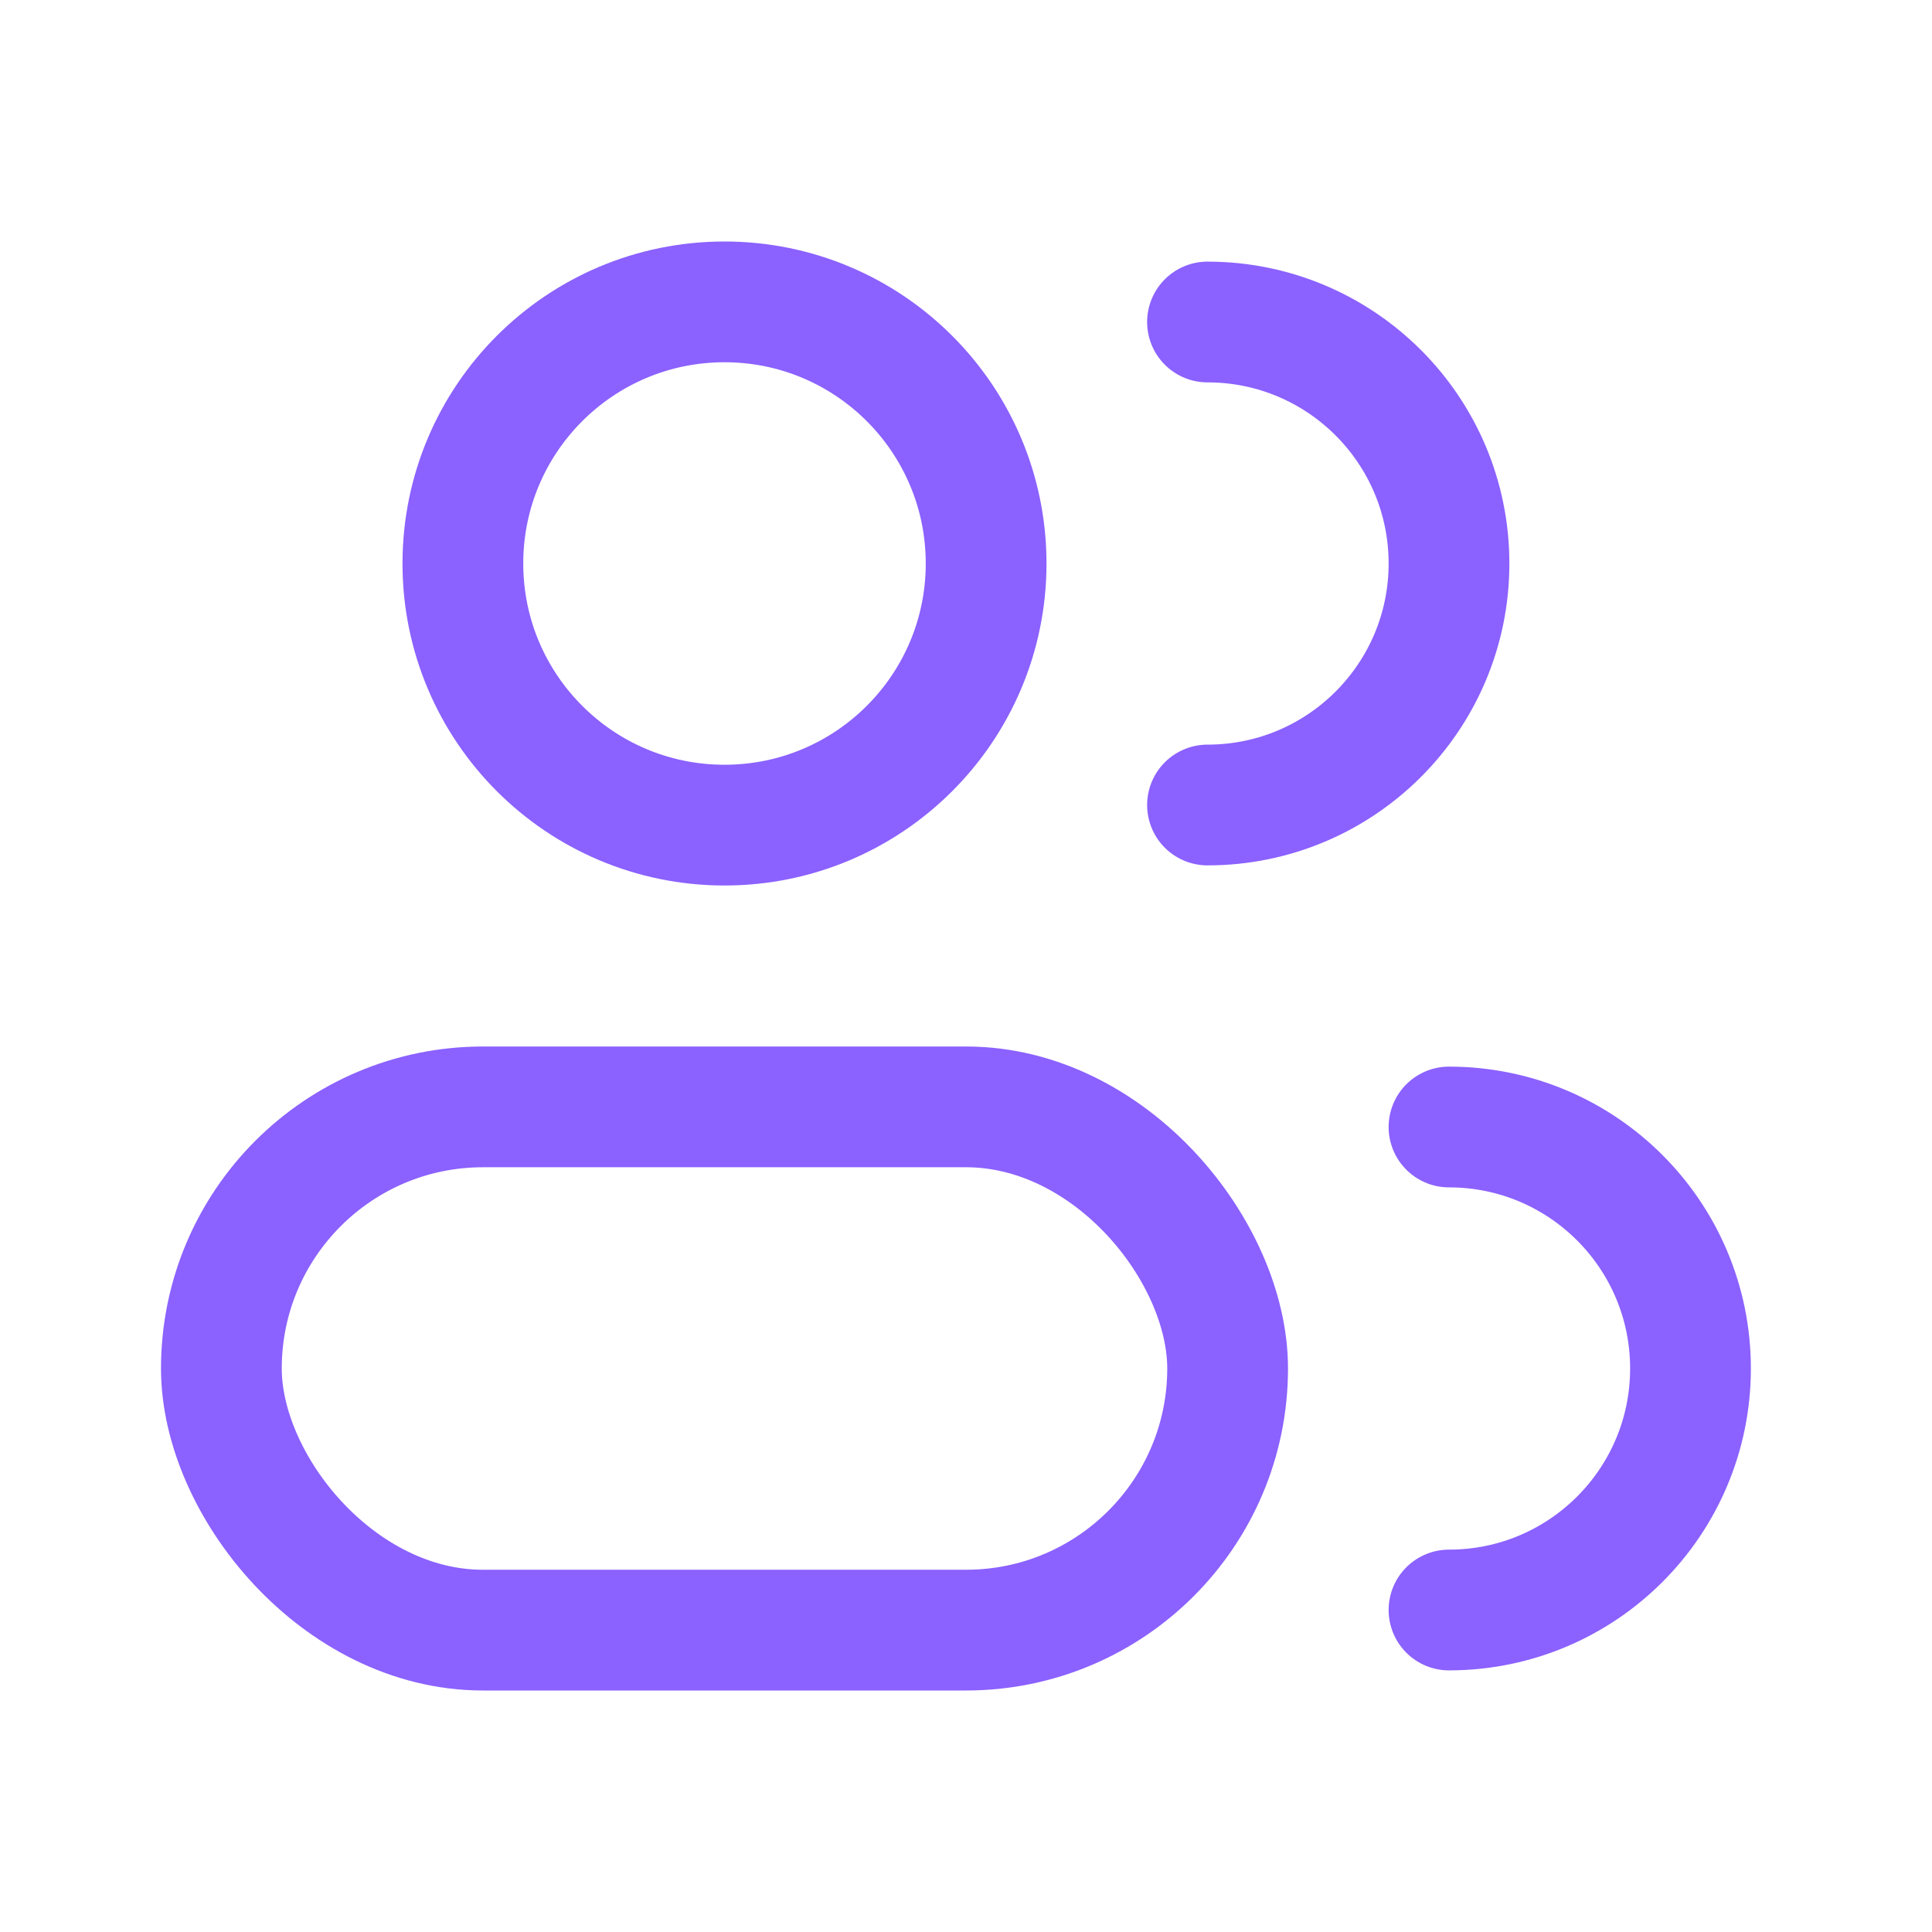
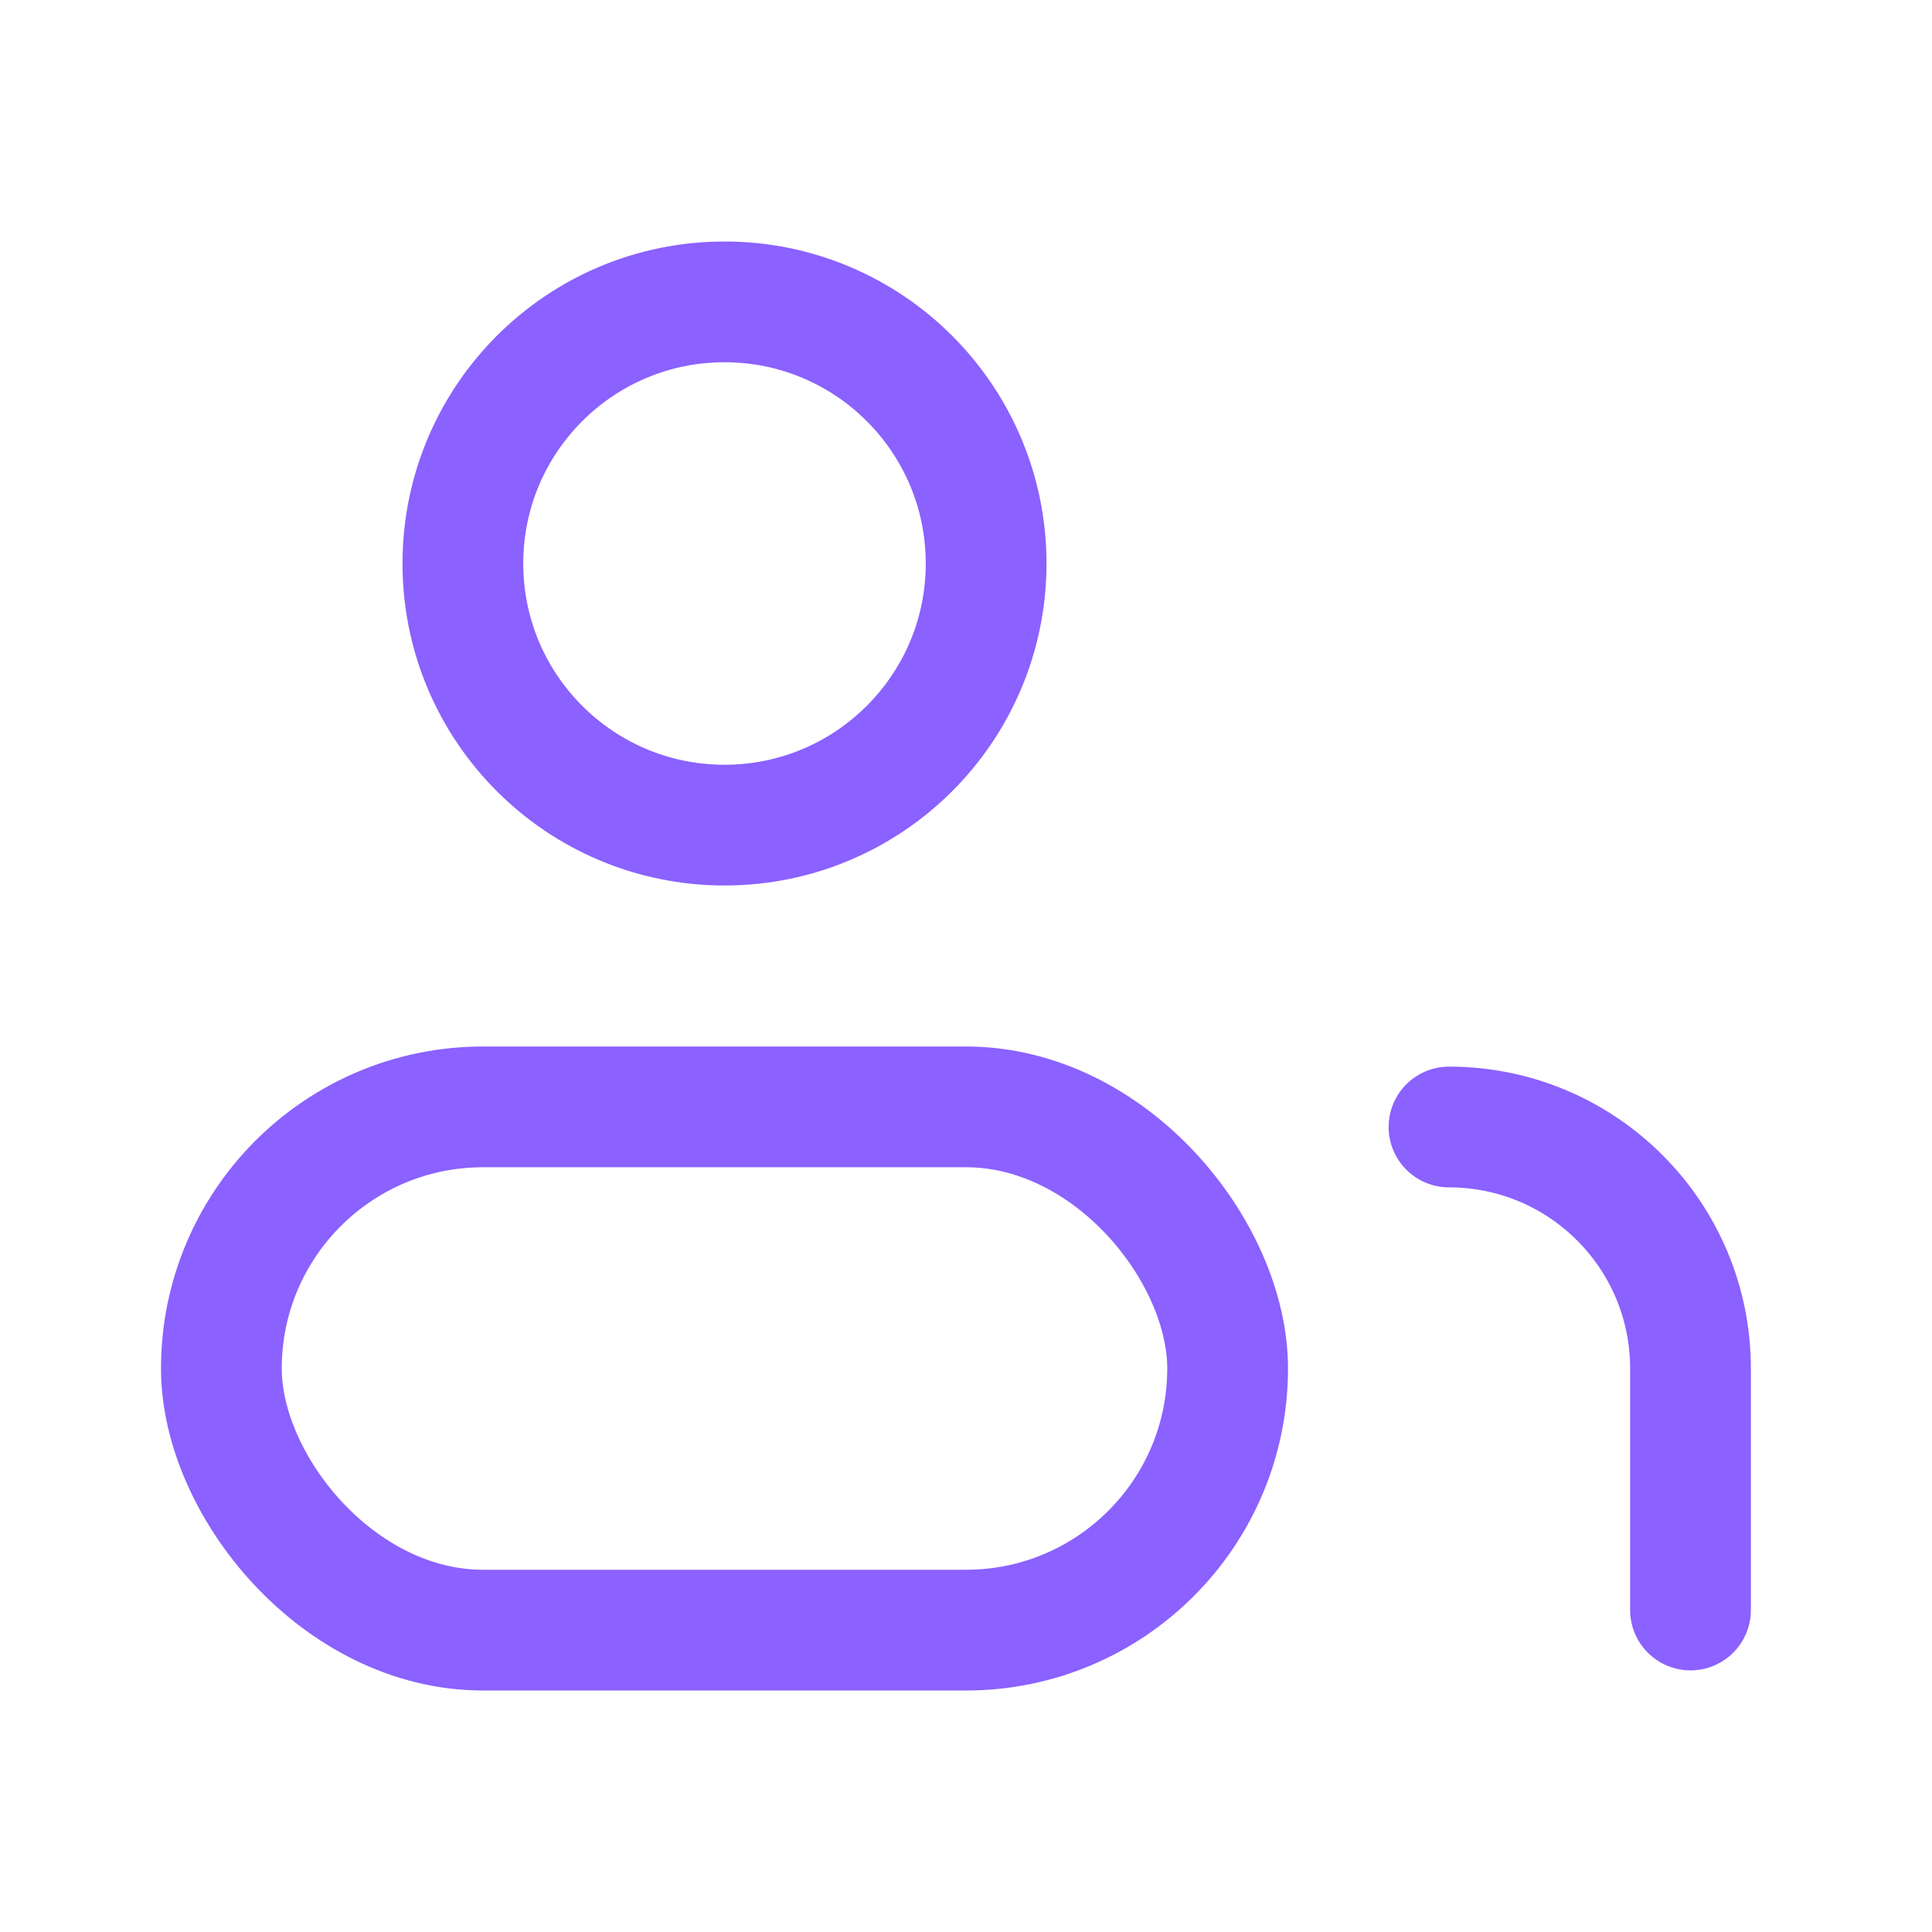
<svg xmlns="http://www.w3.org/2000/svg" width="24" height="24" viewBox="0 0 24 24" fill="none">
  <circle cx="9" cy="7" r="3.25" stroke="#8B61FF" stroke-width="1.5" />
-   <path d="M15 10C16.657 10 18 8.657 18 7C18 5.343 16.657 4 15 4" stroke="#8B61FF" stroke-width="1.5" stroke-linecap="round" />
  <rect x="2.75" y="13.75" width="12.5" height="6.5" rx="3.25" stroke="#8B61FF" stroke-width="1.5" />
-   <path d="M18 14V14C19.657 14 21 15.343 21 17V17C21 18.657 19.657 20 18 20V20" stroke="#8B61FF" stroke-width="1.5" stroke-linecap="round" />
+   <path d="M18 14V14C19.657 14 21 15.343 21 17V17V20" stroke="#8B61FF" stroke-width="1.5" stroke-linecap="round" />
</svg>